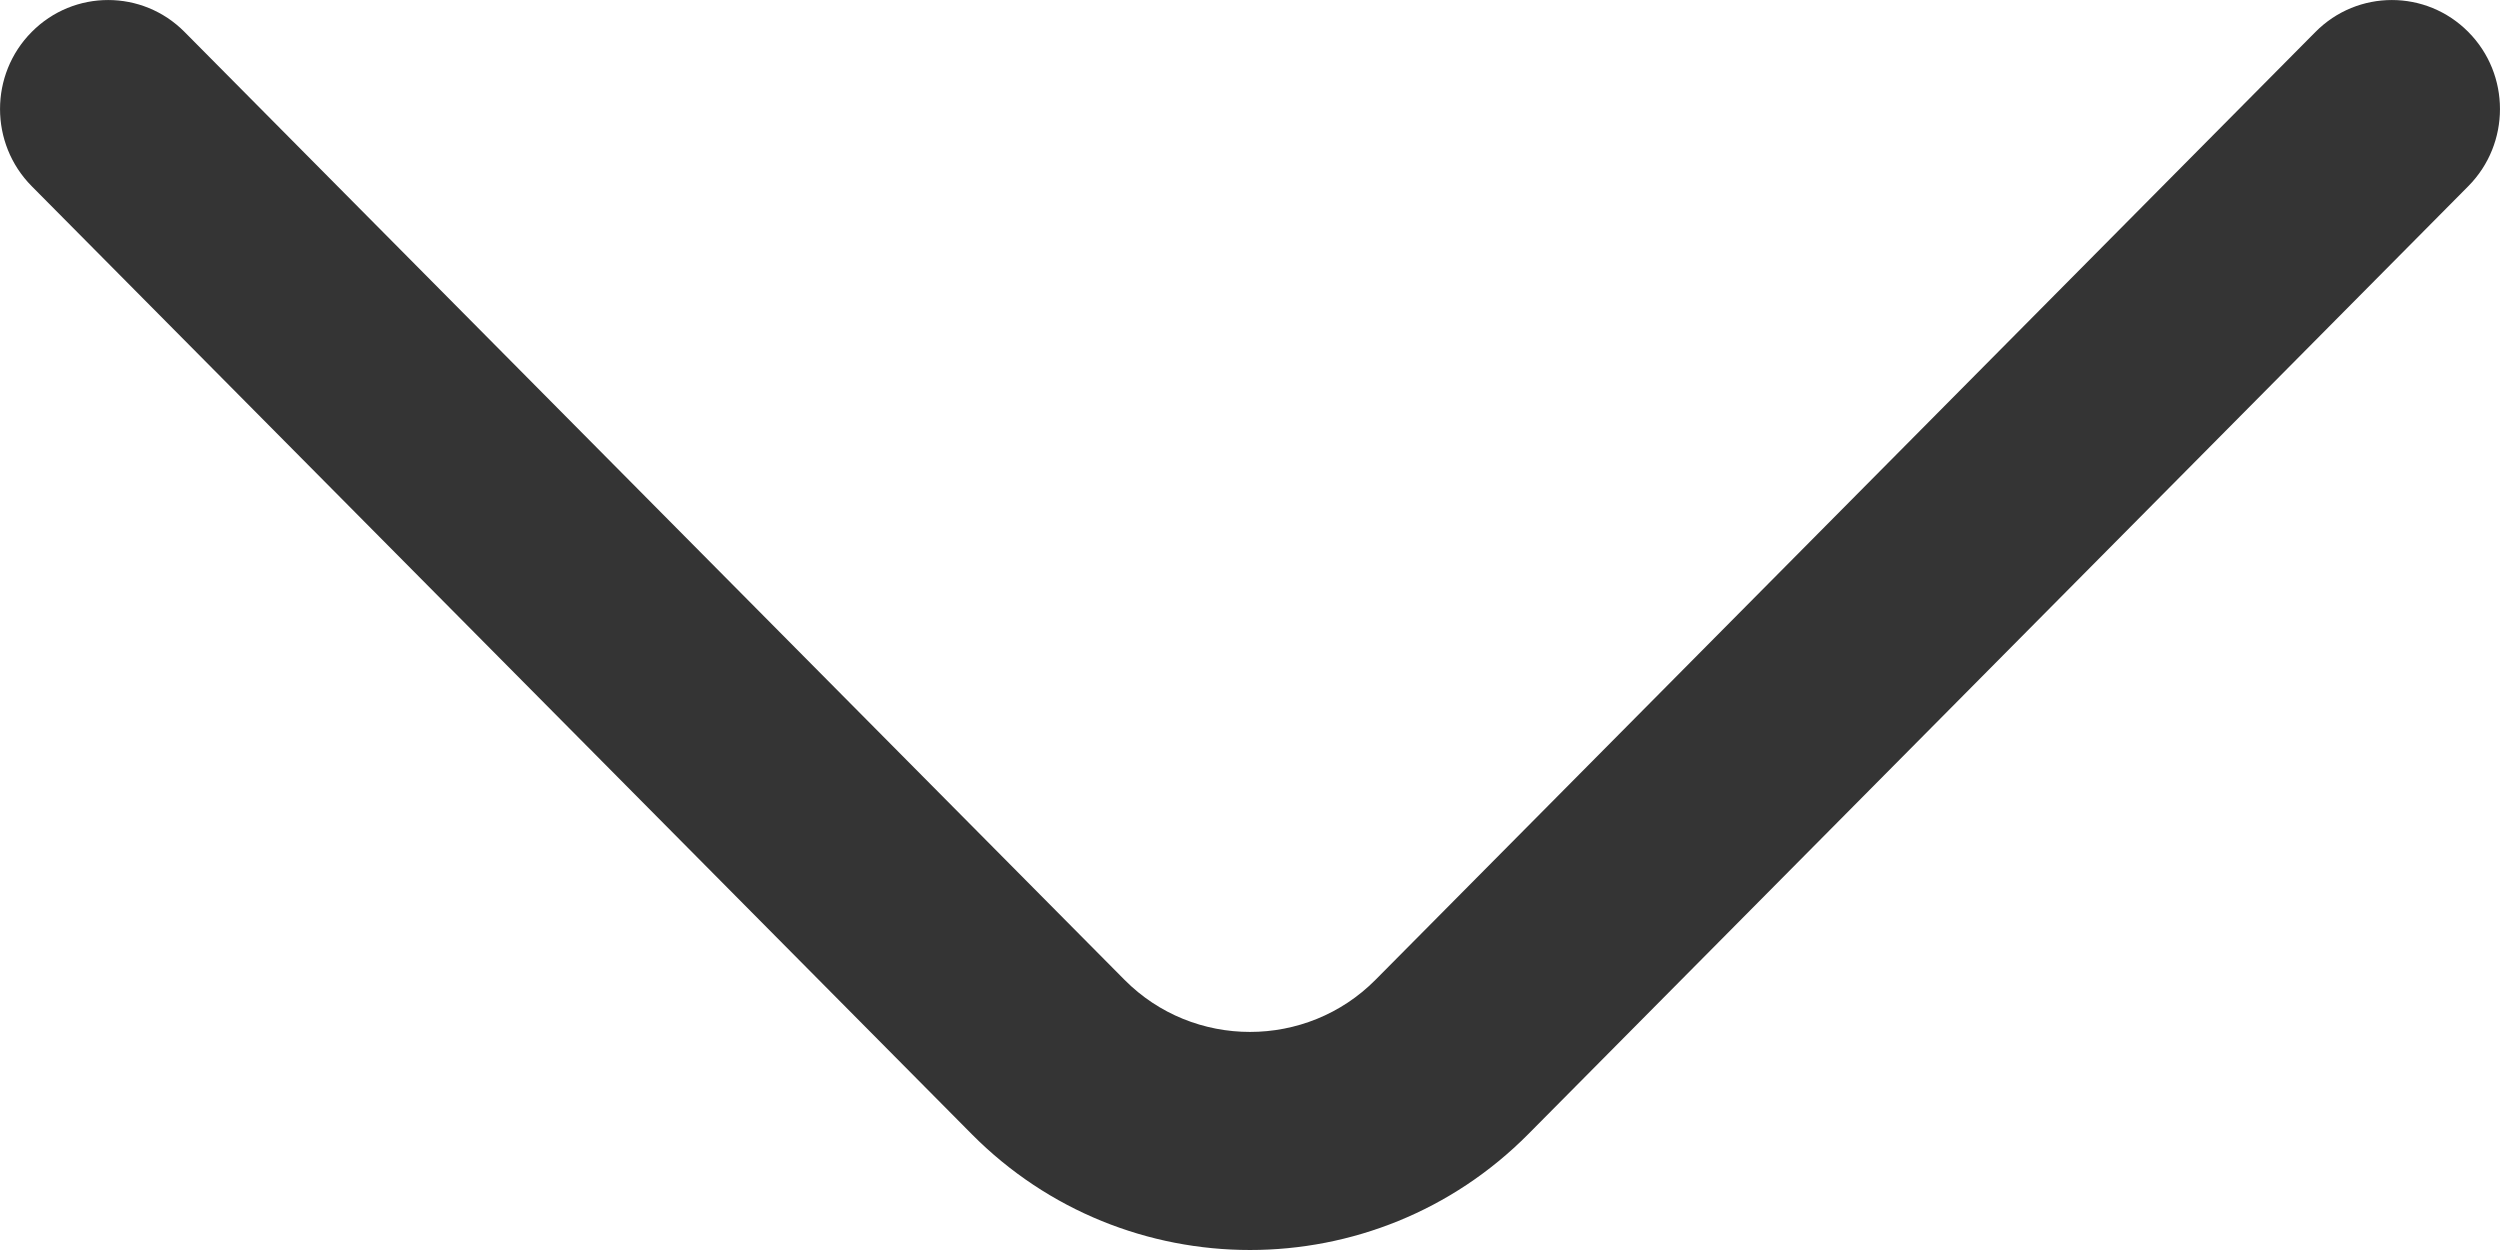
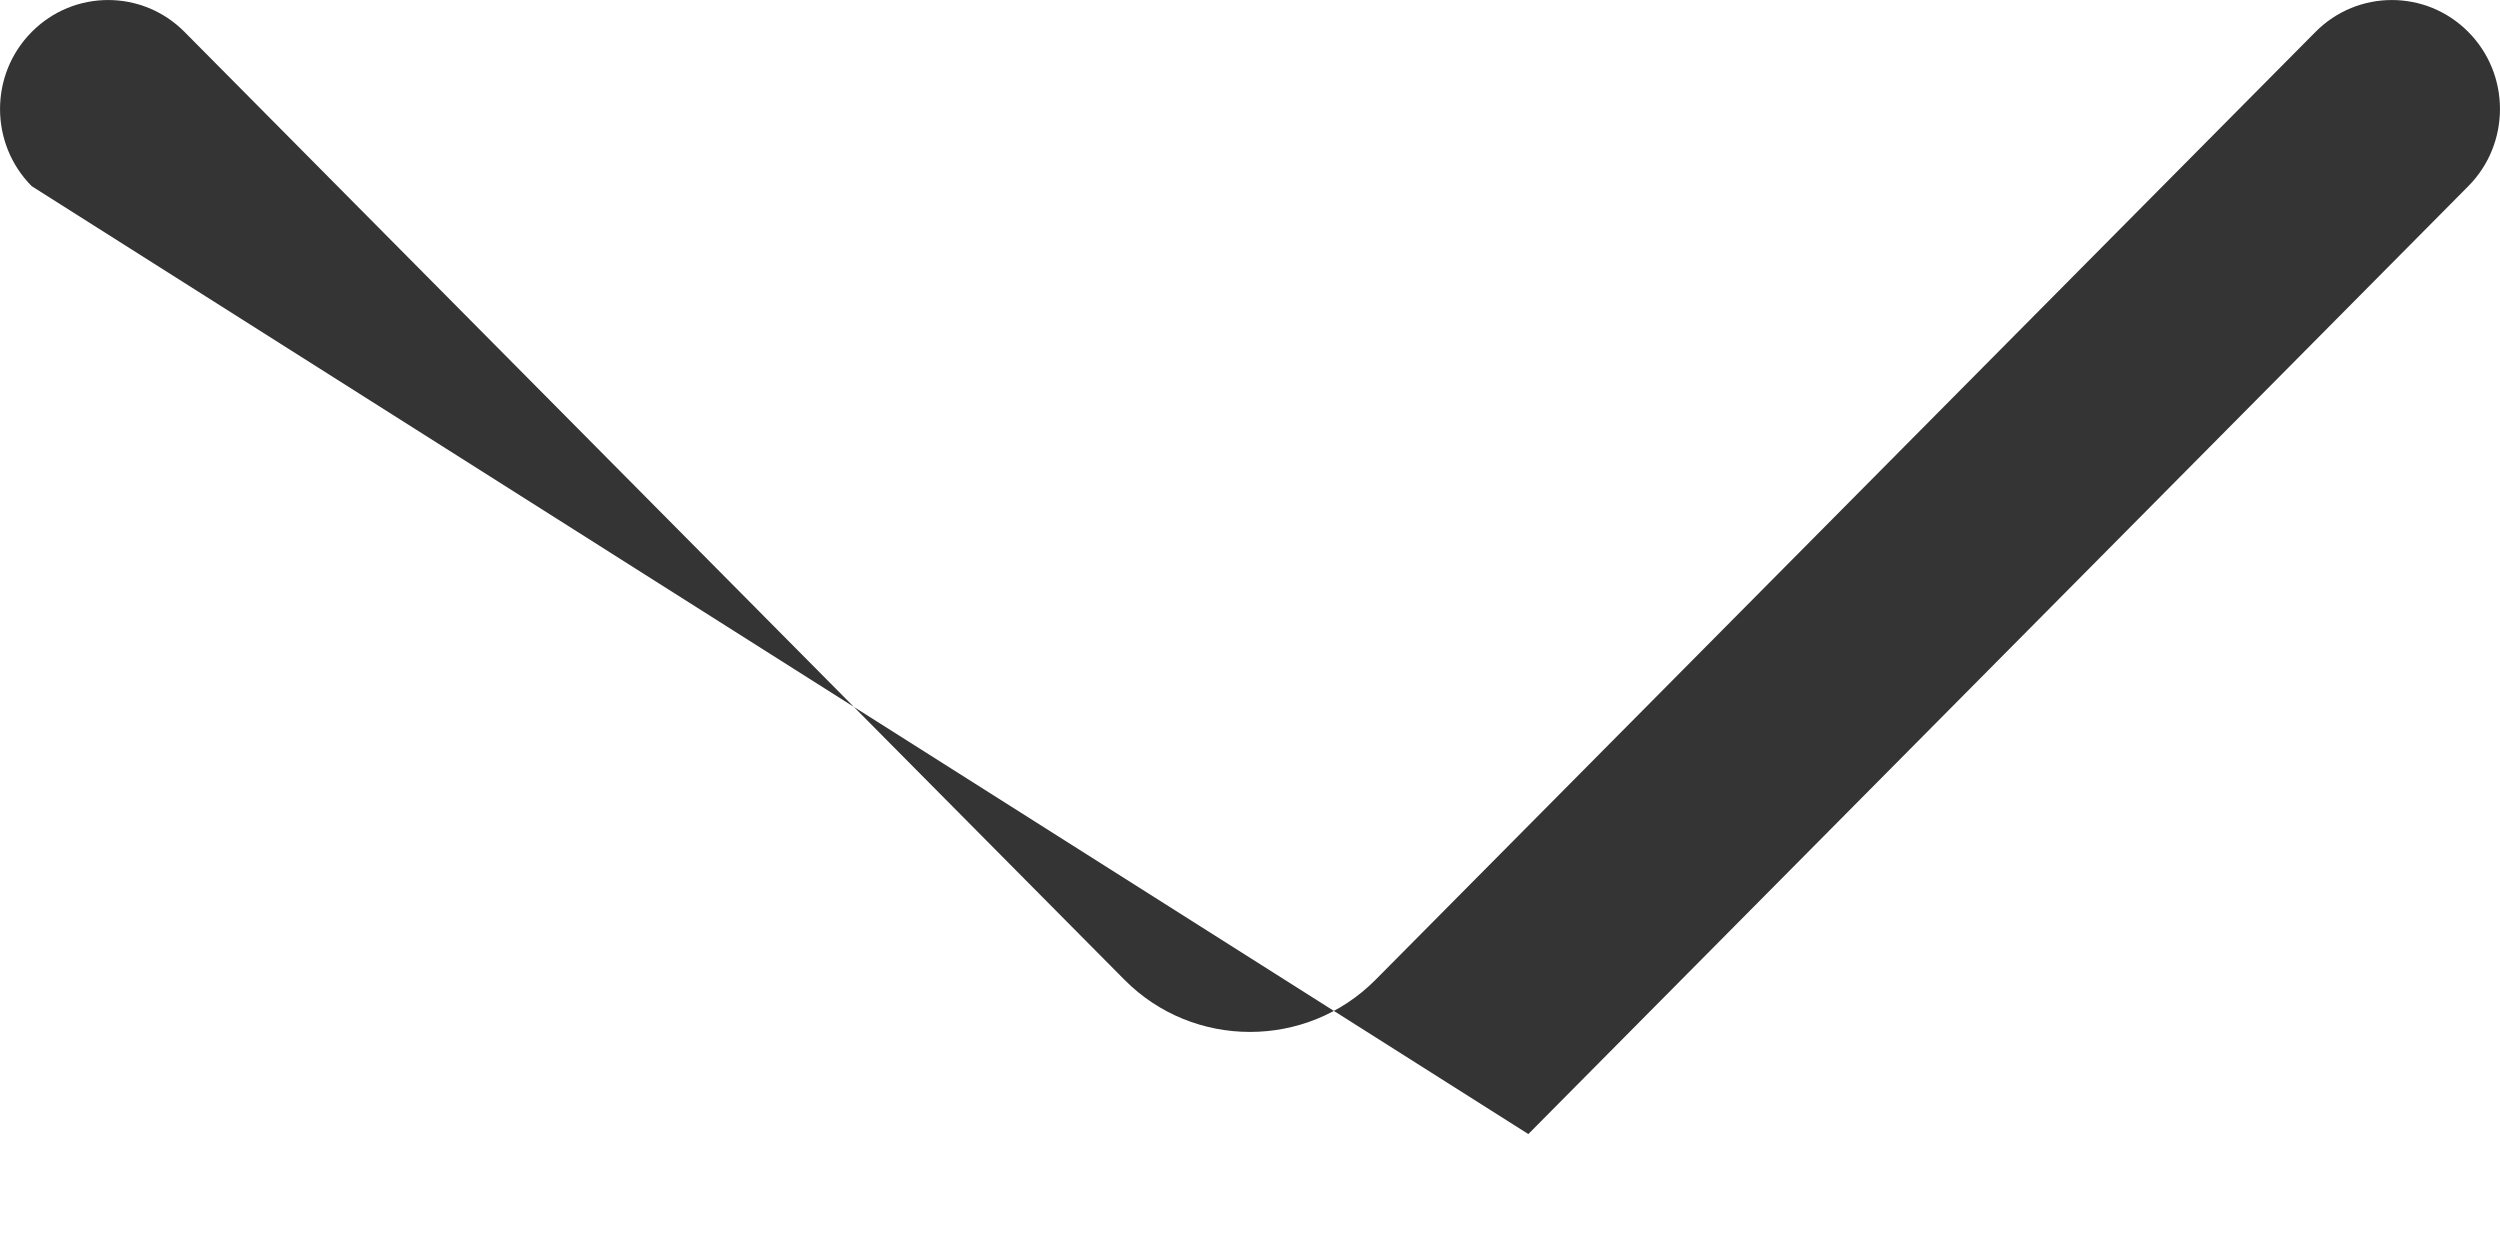
<svg xmlns="http://www.w3.org/2000/svg" width="24" height="12" viewBox="0 0 24 12" fill="none">
-   <path fill-rule="evenodd" clip-rule="evenodd" d="M0.304 0.307C0.709 -0.102 1.367 -0.102 1.772 0.307L10.796 9.407C11.457 10.073 12.543 10.073 13.204 9.407L22.228 0.307C22.633 -0.102 23.291 -0.102 23.696 0.307C24.101 0.715 24.101 1.378 23.696 1.787L14.672 10.887C13.201 12.371 10.799 12.371 9.328 10.887L0.304 1.787C-0.101 1.378 -0.101 0.715 0.304 0.307Z" fill="#343434" />
+   <path fill-rule="evenodd" clip-rule="evenodd" d="M0.304 0.307C0.709 -0.102 1.367 -0.102 1.772 0.307L10.796 9.407C11.457 10.073 12.543 10.073 13.204 9.407L22.228 0.307C22.633 -0.102 23.291 -0.102 23.696 0.307C24.101 0.715 24.101 1.378 23.696 1.787L14.672 10.887L0.304 1.787C-0.101 1.378 -0.101 0.715 0.304 0.307Z" fill="#343434" />
</svg>